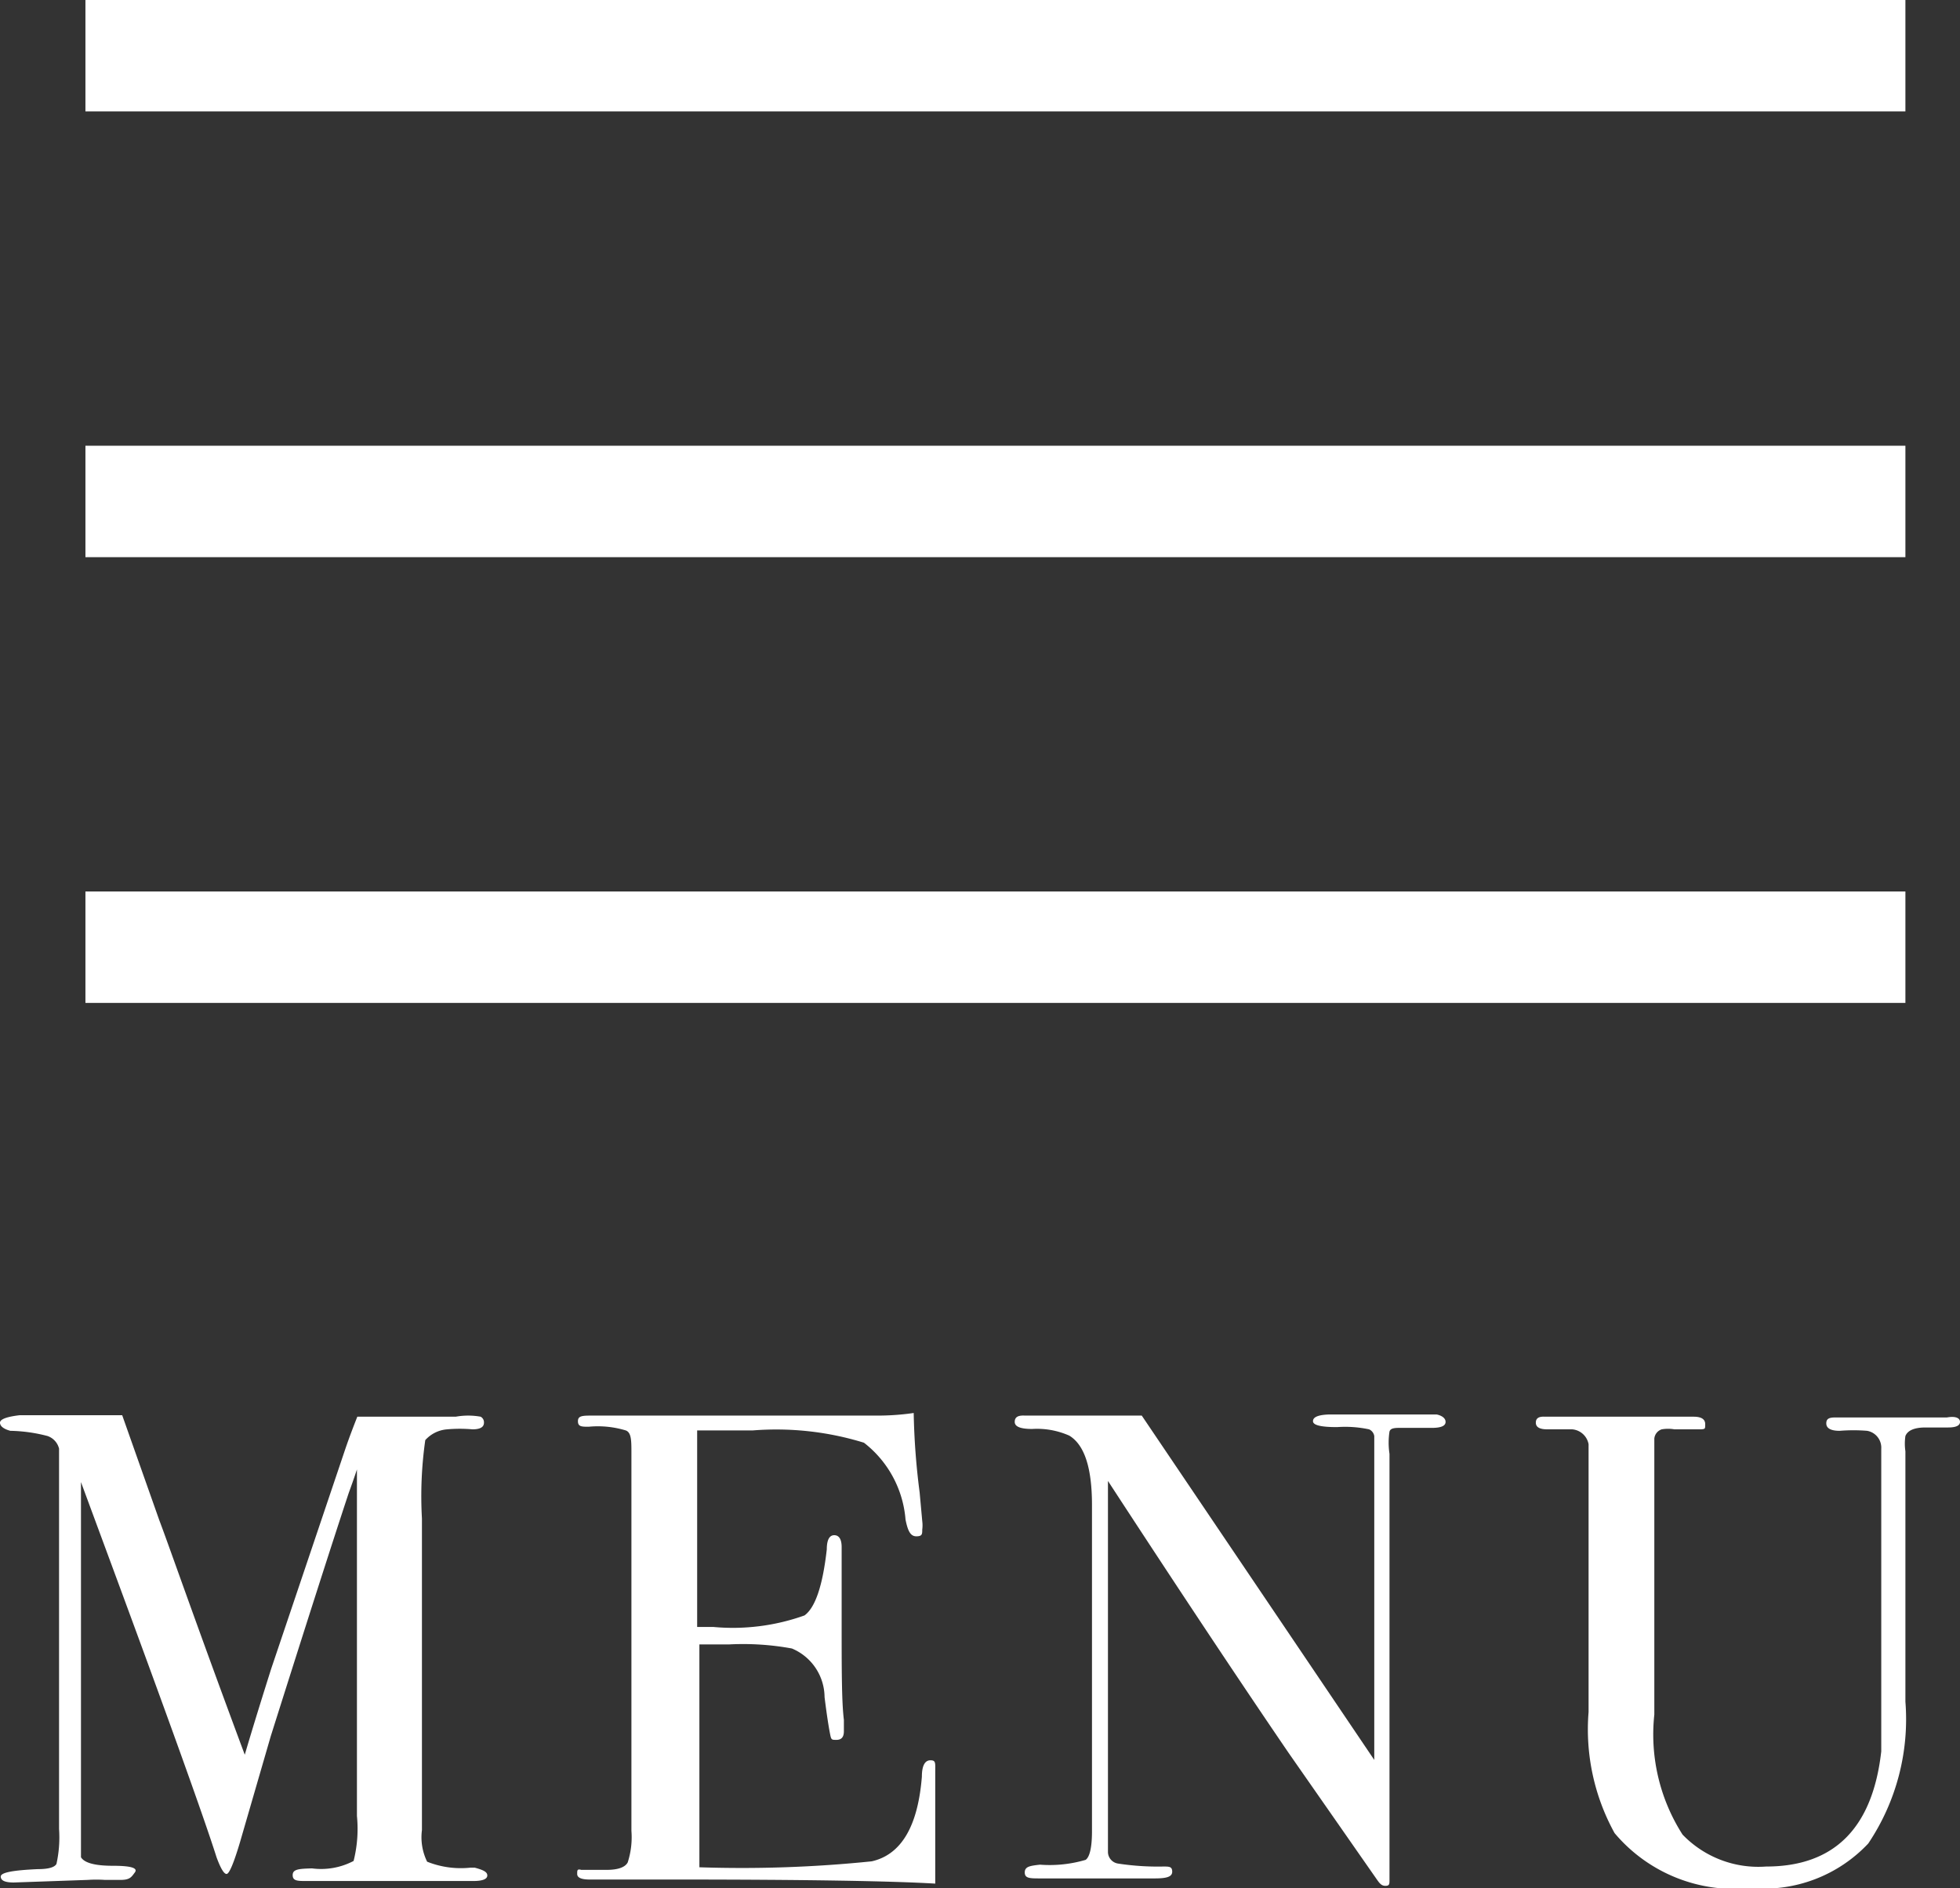
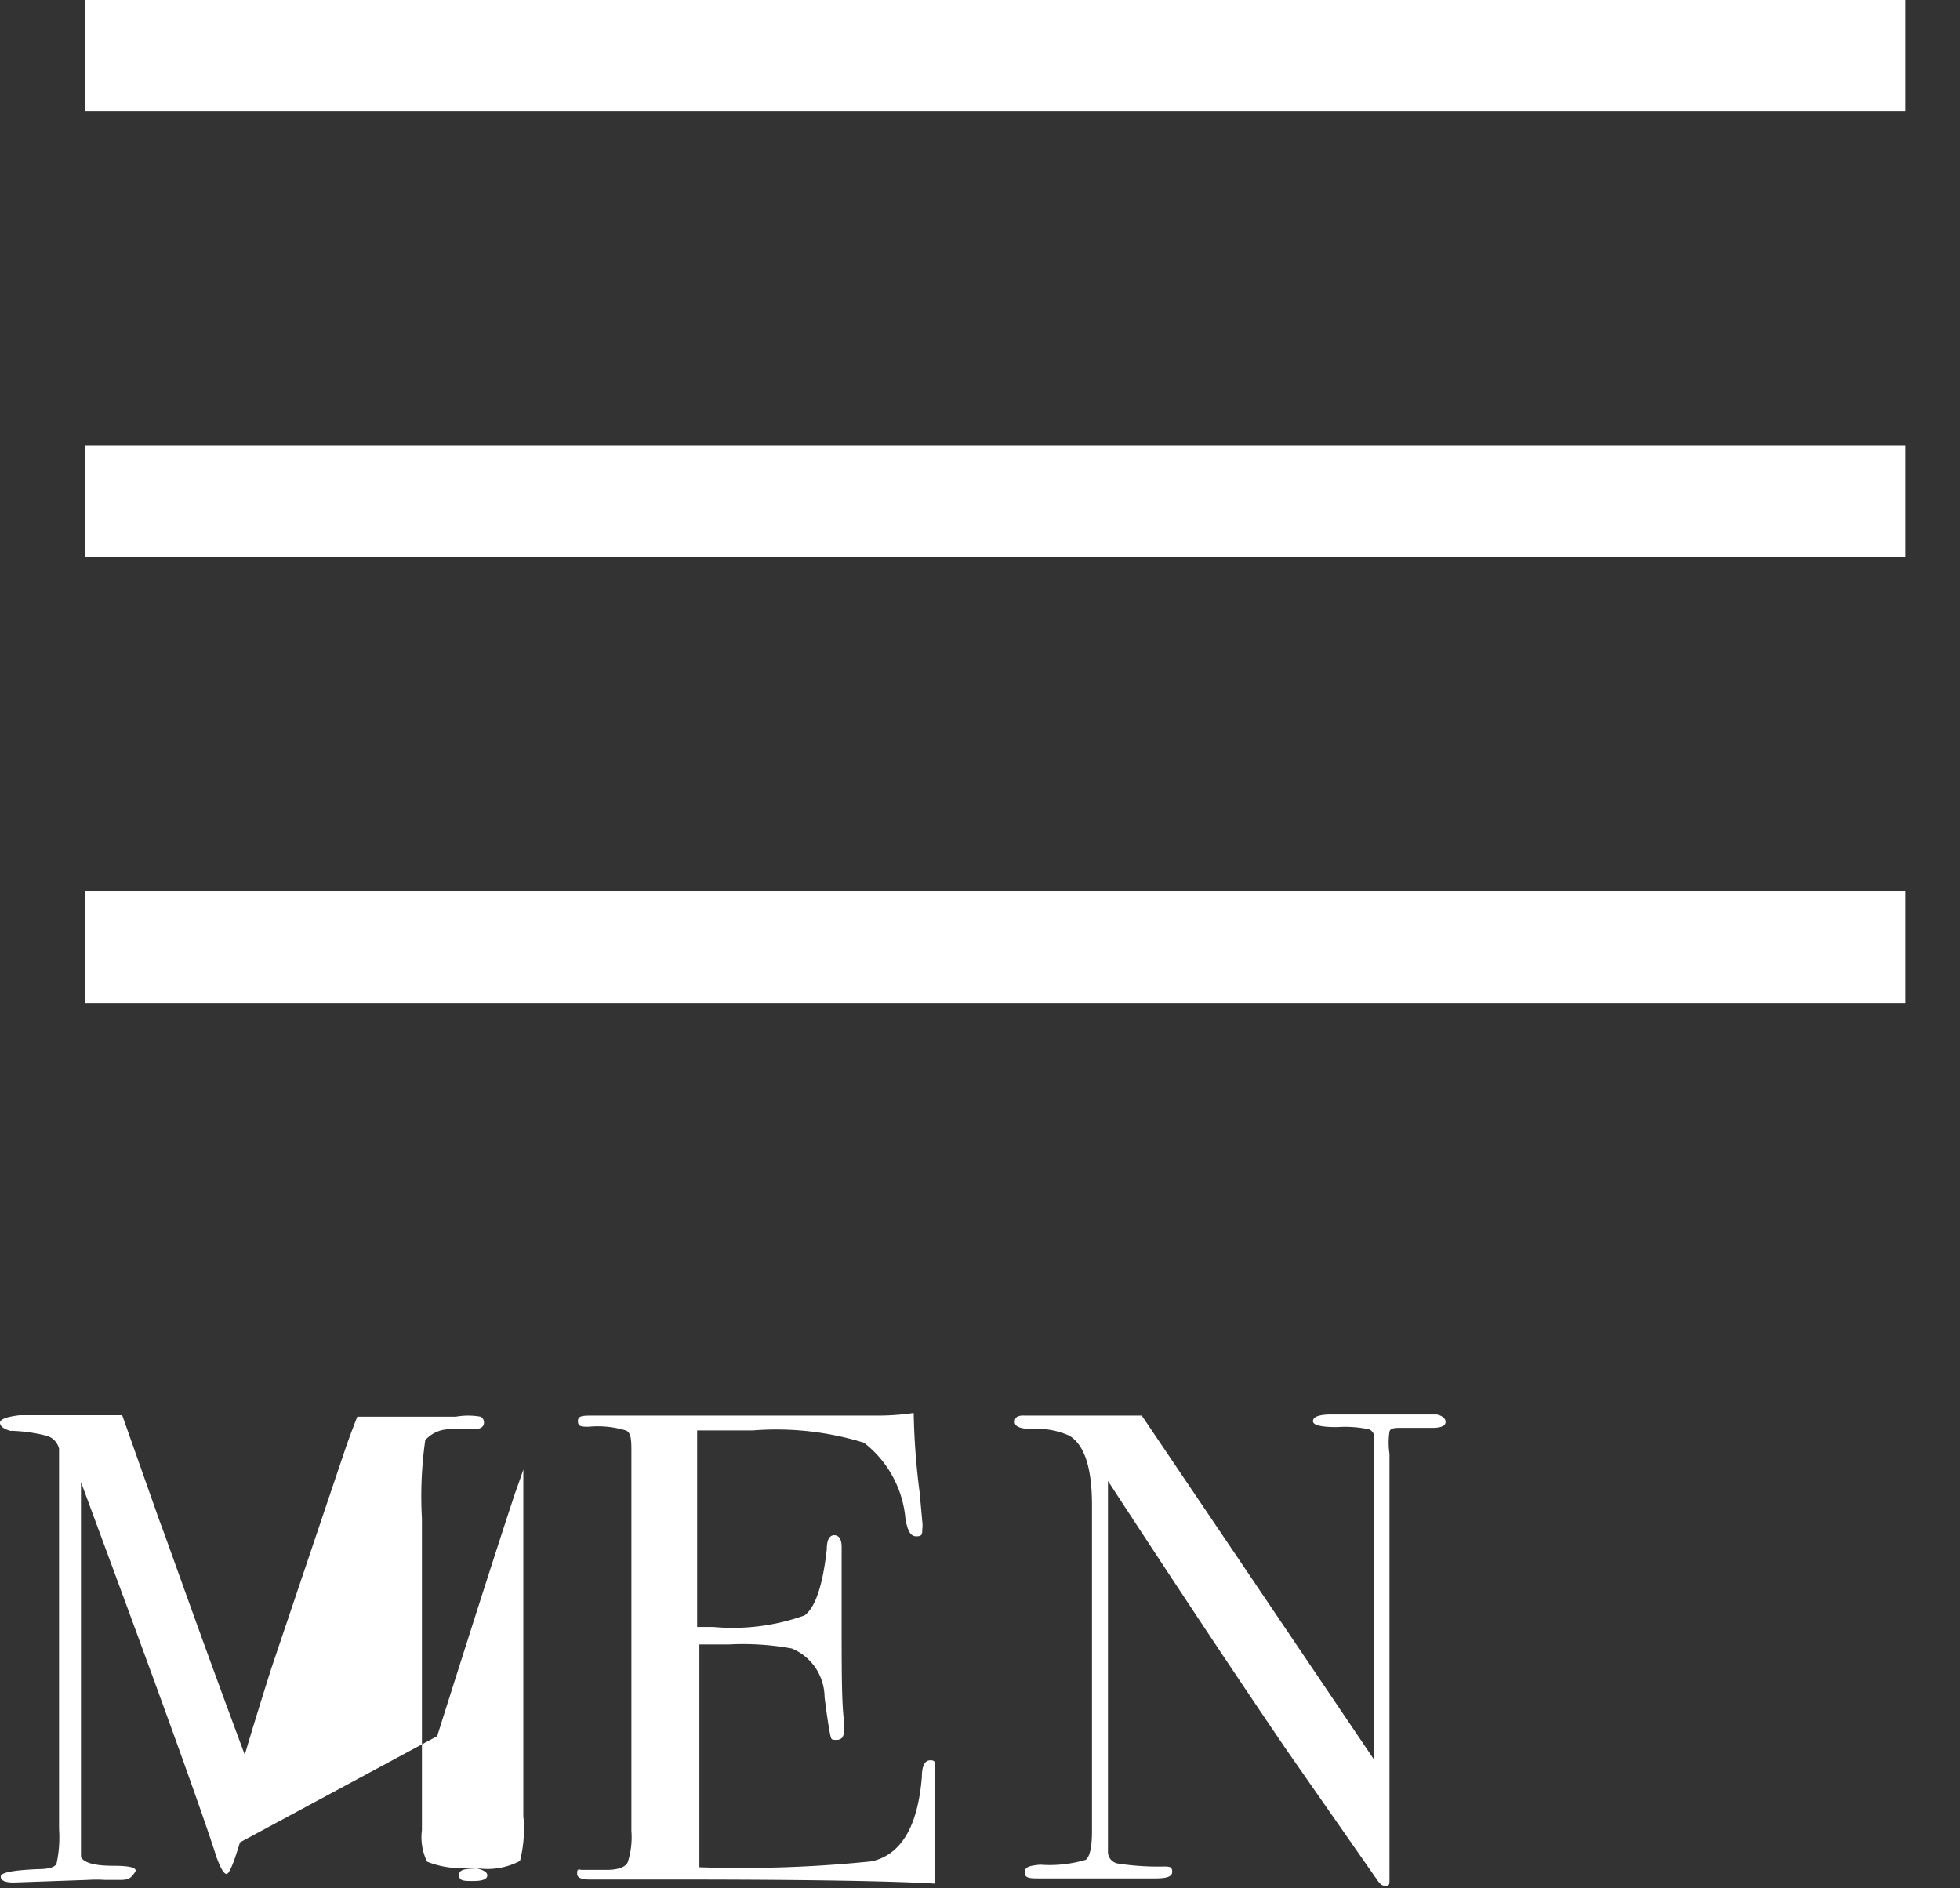
<svg xmlns="http://www.w3.org/2000/svg" id="レイヤー_1" data-name="レイヤー 1" viewBox="0 0 52.77 50.83">
  <rect x="0" y="0" width="52.77" height="50.83" fill="#333333" stroke="none" />
  <defs>
    <style>.cls-1{fill:#fff;}.cls-2{fill:none;stroke:#fff;stroke-miterlimit:10;stroke-width:3px;}</style>
  </defs>
  <title>アートボード 1</title>
  <g id="レイヤー_2" data-name="レイヤー 2">
    <g id="デザイン">
-       <path class="cls-1" d="M13.12,50.49c0,.1-.13.15-.38.15H8.26c-.25,0-.38,0-.38-.16s.17-.17.52-.18a1.88,1.88,0,0,0,1.12-.2,3.52,3.52,0,0,0,.09-1.21V39.56s-.07.22-.22.63c-.48,1.45-1.18,3.64-2.1,6.55L6.46,49.6c-.17.57-.29.85-.36.85s-.16-.15-.27-.45q-.52-1.64-2.94-8.18L2.18,39.9V50c.09.15.37.23.86.23s.68.06.59.18-.13.2-.38.2H2.82a3.38,3.38,0,0,0-.45,0l-2,.07c-.23,0-.35-.05-.35-.16s.33-.17,1-.2c.29,0,.45-.05.5-.14a3.29,3.29,0,0,0,.07-.94V39a.48.48,0,0,0-.31-.34,4.23,4.23,0,0,0-1-.14C.09,38.47,0,38.39,0,38.3s.18-.16.53-.2H3.29l1,2.83c.27.71,1,2.82,2.3,6.31.23-.78.47-1.55.71-2.31L9.3,39c.12-.35.23-.63.32-.86h2.65a1.89,1.89,0,0,1,.67,0,.17.17,0,0,1,.09.16c0,.12-.1.18-.31.18a3.86,3.86,0,0,0-.68,0,.88.88,0,0,0-.59.29,10.66,10.66,0,0,0-.09,2.11v8.39a1.49,1.49,0,0,0,.14.85,2.45,2.45,0,0,0,1.17.16h.11C13,50.34,13.12,50.39,13.12,50.49Z" />
+       <path class="cls-1" d="M13.12,50.49c0,.1-.13.15-.38.15c-.25,0-.38,0-.38-.16s.17-.17.52-.18a1.88,1.88,0,0,0,1.12-.2,3.52,3.52,0,0,0,.09-1.21V39.56s-.07.22-.22.63c-.48,1.45-1.18,3.64-2.1,6.55L6.46,49.6c-.17.57-.29.85-.36.85s-.16-.15-.27-.45q-.52-1.64-2.94-8.18L2.18,39.9V50c.09.15.37.23.86.23s.68.06.59.18-.13.2-.38.2H2.82a3.38,3.38,0,0,0-.45,0l-2,.07c-.23,0-.35-.05-.35-.16s.33-.17,1-.2c.29,0,.45-.05.5-.14a3.29,3.29,0,0,0,.07-.94V39a.48.48,0,0,0-.31-.34,4.23,4.23,0,0,0-1-.14C.09,38.47,0,38.39,0,38.3s.18-.16.53-.2H3.29l1,2.83c.27.71,1,2.82,2.3,6.31.23-.78.47-1.55.71-2.31L9.3,39c.12-.35.23-.63.32-.86h2.65a1.89,1.89,0,0,1,.67,0,.17.17,0,0,1,.09.16c0,.12-.1.18-.31.18a3.86,3.86,0,0,0-.68,0,.88.88,0,0,0-.59.29,10.66,10.66,0,0,0-.09,2.11v8.39a1.49,1.49,0,0,0,.14.85,2.45,2.45,0,0,0,1.17.16h.11C13,50.34,13.12,50.39,13.12,50.49Z" />
      <path class="cls-1" d="M25.18,47.71v3c-1.17-.07-3.51-.11-7-.11h-2.3c-.23,0-.34-.05-.34-.15s0-.14.11-.11h.68c.31,0,.5-.07.57-.2a2.21,2.21,0,0,0,.1-.85V39.13c0-.35,0-.56-.15-.62a2.59,2.59,0,0,0-1-.1c-.19,0-.29,0-.29-.15s.13-.15.4-.15H23.6a6.73,6.73,0,0,0,1-.07,19.08,19.08,0,0,0,.16,2.14l.07.77a.89.89,0,0,1,0,.23c0,.12,0,.18-.16.18s-.23-.15-.29-.45a2.91,2.91,0,0,0-1.12-2.07,8,8,0,0,0-3-.33H18.77V43.8h.43a5.73,5.73,0,0,0,2.46-.31c.29-.21.49-.8.6-1.78,0-.25.07-.38.2-.38s.2.11.2.32v2c0,1.29,0,2.17.06,2.65v.31c0,.16-.07.23-.2.23s-.14,0-.17-.15-.08-.44-.15-1a1.43,1.43,0,0,0-.88-1.31,7.27,7.27,0,0,0-1.68-.11h-.81v6a34.22,34.22,0,0,0,4.64-.16q1.19-.27,1.35-2.28c0-.29.08-.44.23-.44S25.18,47.46,25.18,47.71Z" />
      <path class="cls-1" d="M38.92,38.28c0,.12-.15.17-.45.16h-.72c-.19,0-.31,0-.34.1a2,2,0,0,0,0,.6V50.61c0,.11,0,.16-.11.16s-.16-.07-.25-.2L34.7,47.2q-2-2.93-4.87-7.33v10a.32.32,0,0,0,.27.3,7.08,7.08,0,0,0,1.22.08c.16,0,.24,0,.24.14s-.16.18-.47.18H28c-.27,0-.41,0-.41-.16s.14-.18.41-.21a3.42,3.42,0,0,0,1.23-.13c.11-.08.17-.34.17-.77V40.52c0-1-.2-1.62-.61-1.87a2.14,2.14,0,0,0-1-.18c-.31,0-.47-.06-.47-.19s.09-.18.27-.17h3.15L37,47.38V38.66a.24.24,0,0,0-.14-.18,3.09,3.09,0,0,0-.86-.06c-.43,0-.65-.05-.65-.16s.14-.17.43-.18h2.9C38.78,38.1,38.92,38.16,38.92,38.28Z" />
-       <path class="cls-1" d="M52.77,38.28c0,.1-.11.15-.32.15h-.61c-.3,0-.48.08-.54.23a1.41,1.41,0,0,0,0,.41v6.74a6,6,0,0,1-1,3.82,3.86,3.86,0,0,1-3.16,1.2,4.22,4.22,0,0,1-3.67-1.48,5.78,5.78,0,0,1-.7-3.26V38.88a.49.49,0,0,0-.44-.4h-.67c-.21,0-.31-.06-.31-.18s.08-.17.25-.16h4c.21,0,.31.07.31.2s0,.13-.11.14h-.72a1,1,0,0,0-.34,0,.29.29,0,0,0-.2.25v7.43a5,5,0,0,0,.76,3.23,2.83,2.83,0,0,0,2.25.86q2.75,0,3.1-3.1V39a.46.46,0,0,0-.38-.48,4.57,4.57,0,0,0-.74,0c-.24,0-.36-.07-.36-.2s.08-.16.25-.16h3C52.64,38.12,52.77,38.17,52.77,38.28Z" />
      <line class="cls-2" x1="2.3" y1="1.5" x2="51.3" y2="1.5" />
      <line class="cls-2" x1="2.3" y1="13.5" x2="51.3" y2="13.5" />
      <line class="cls-2" x1="2.3" y1="25.5" x2="51.3" y2="25.5" />
    </g>
  </g>
</svg>